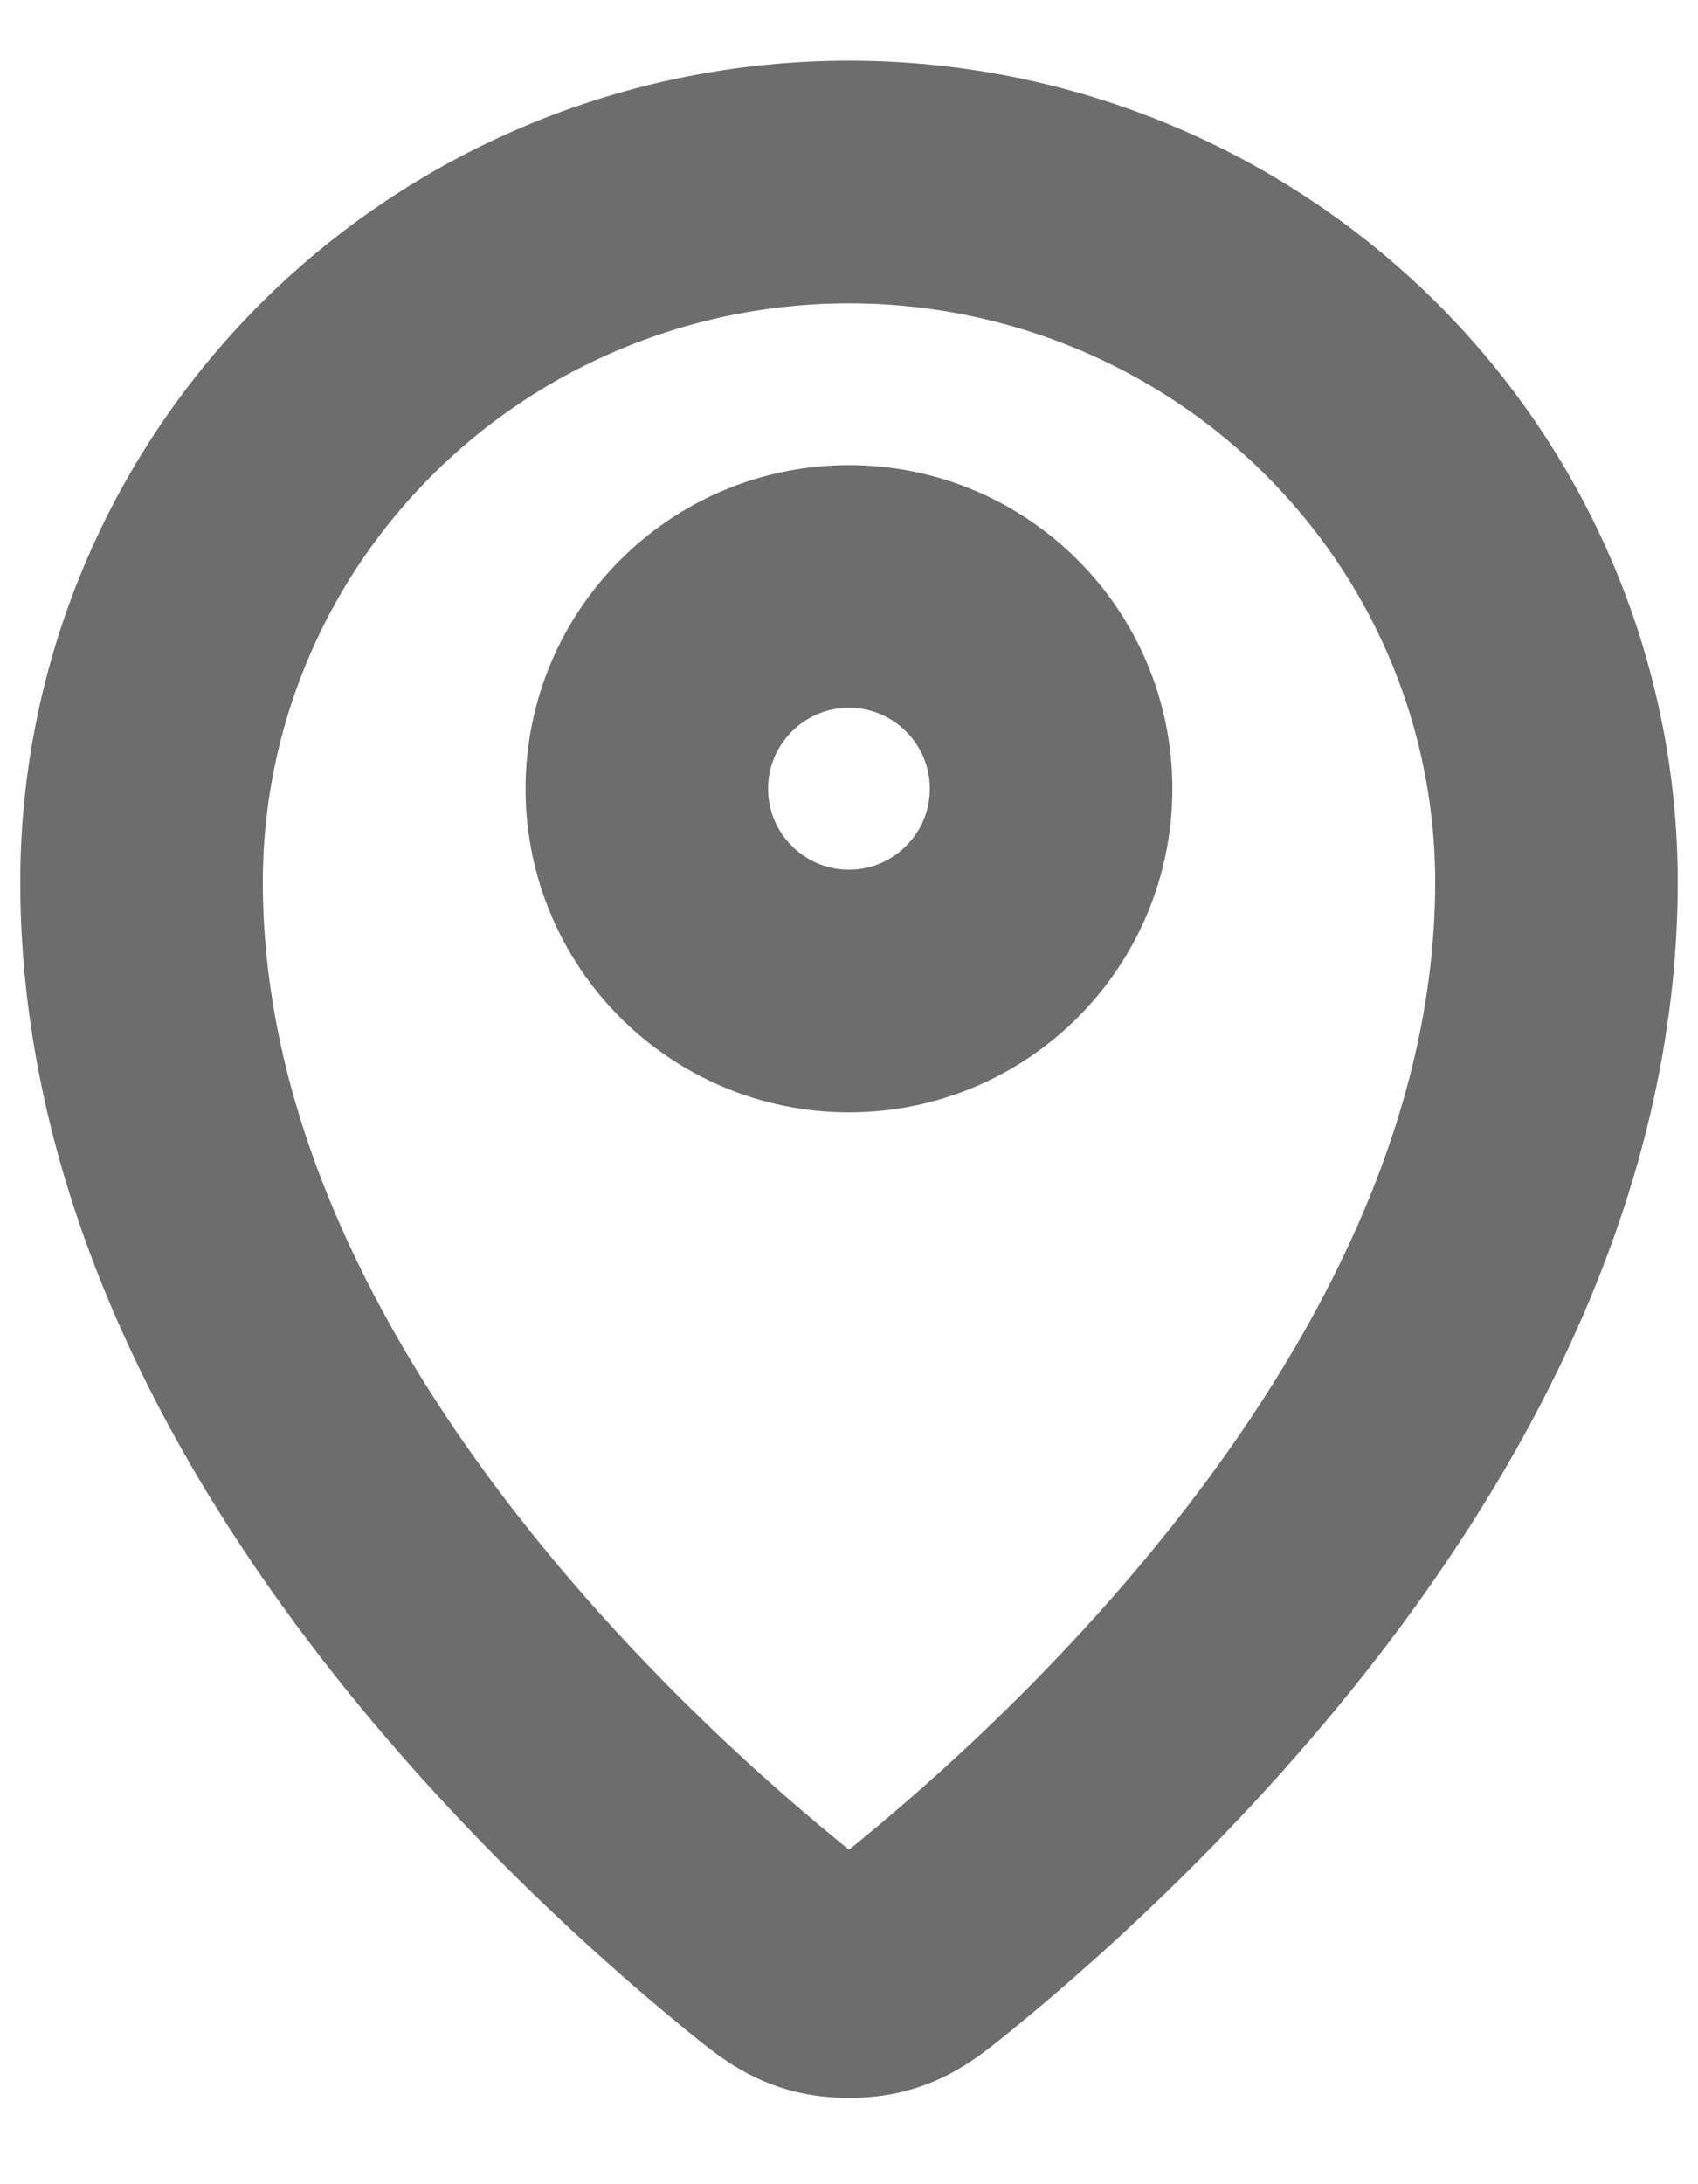
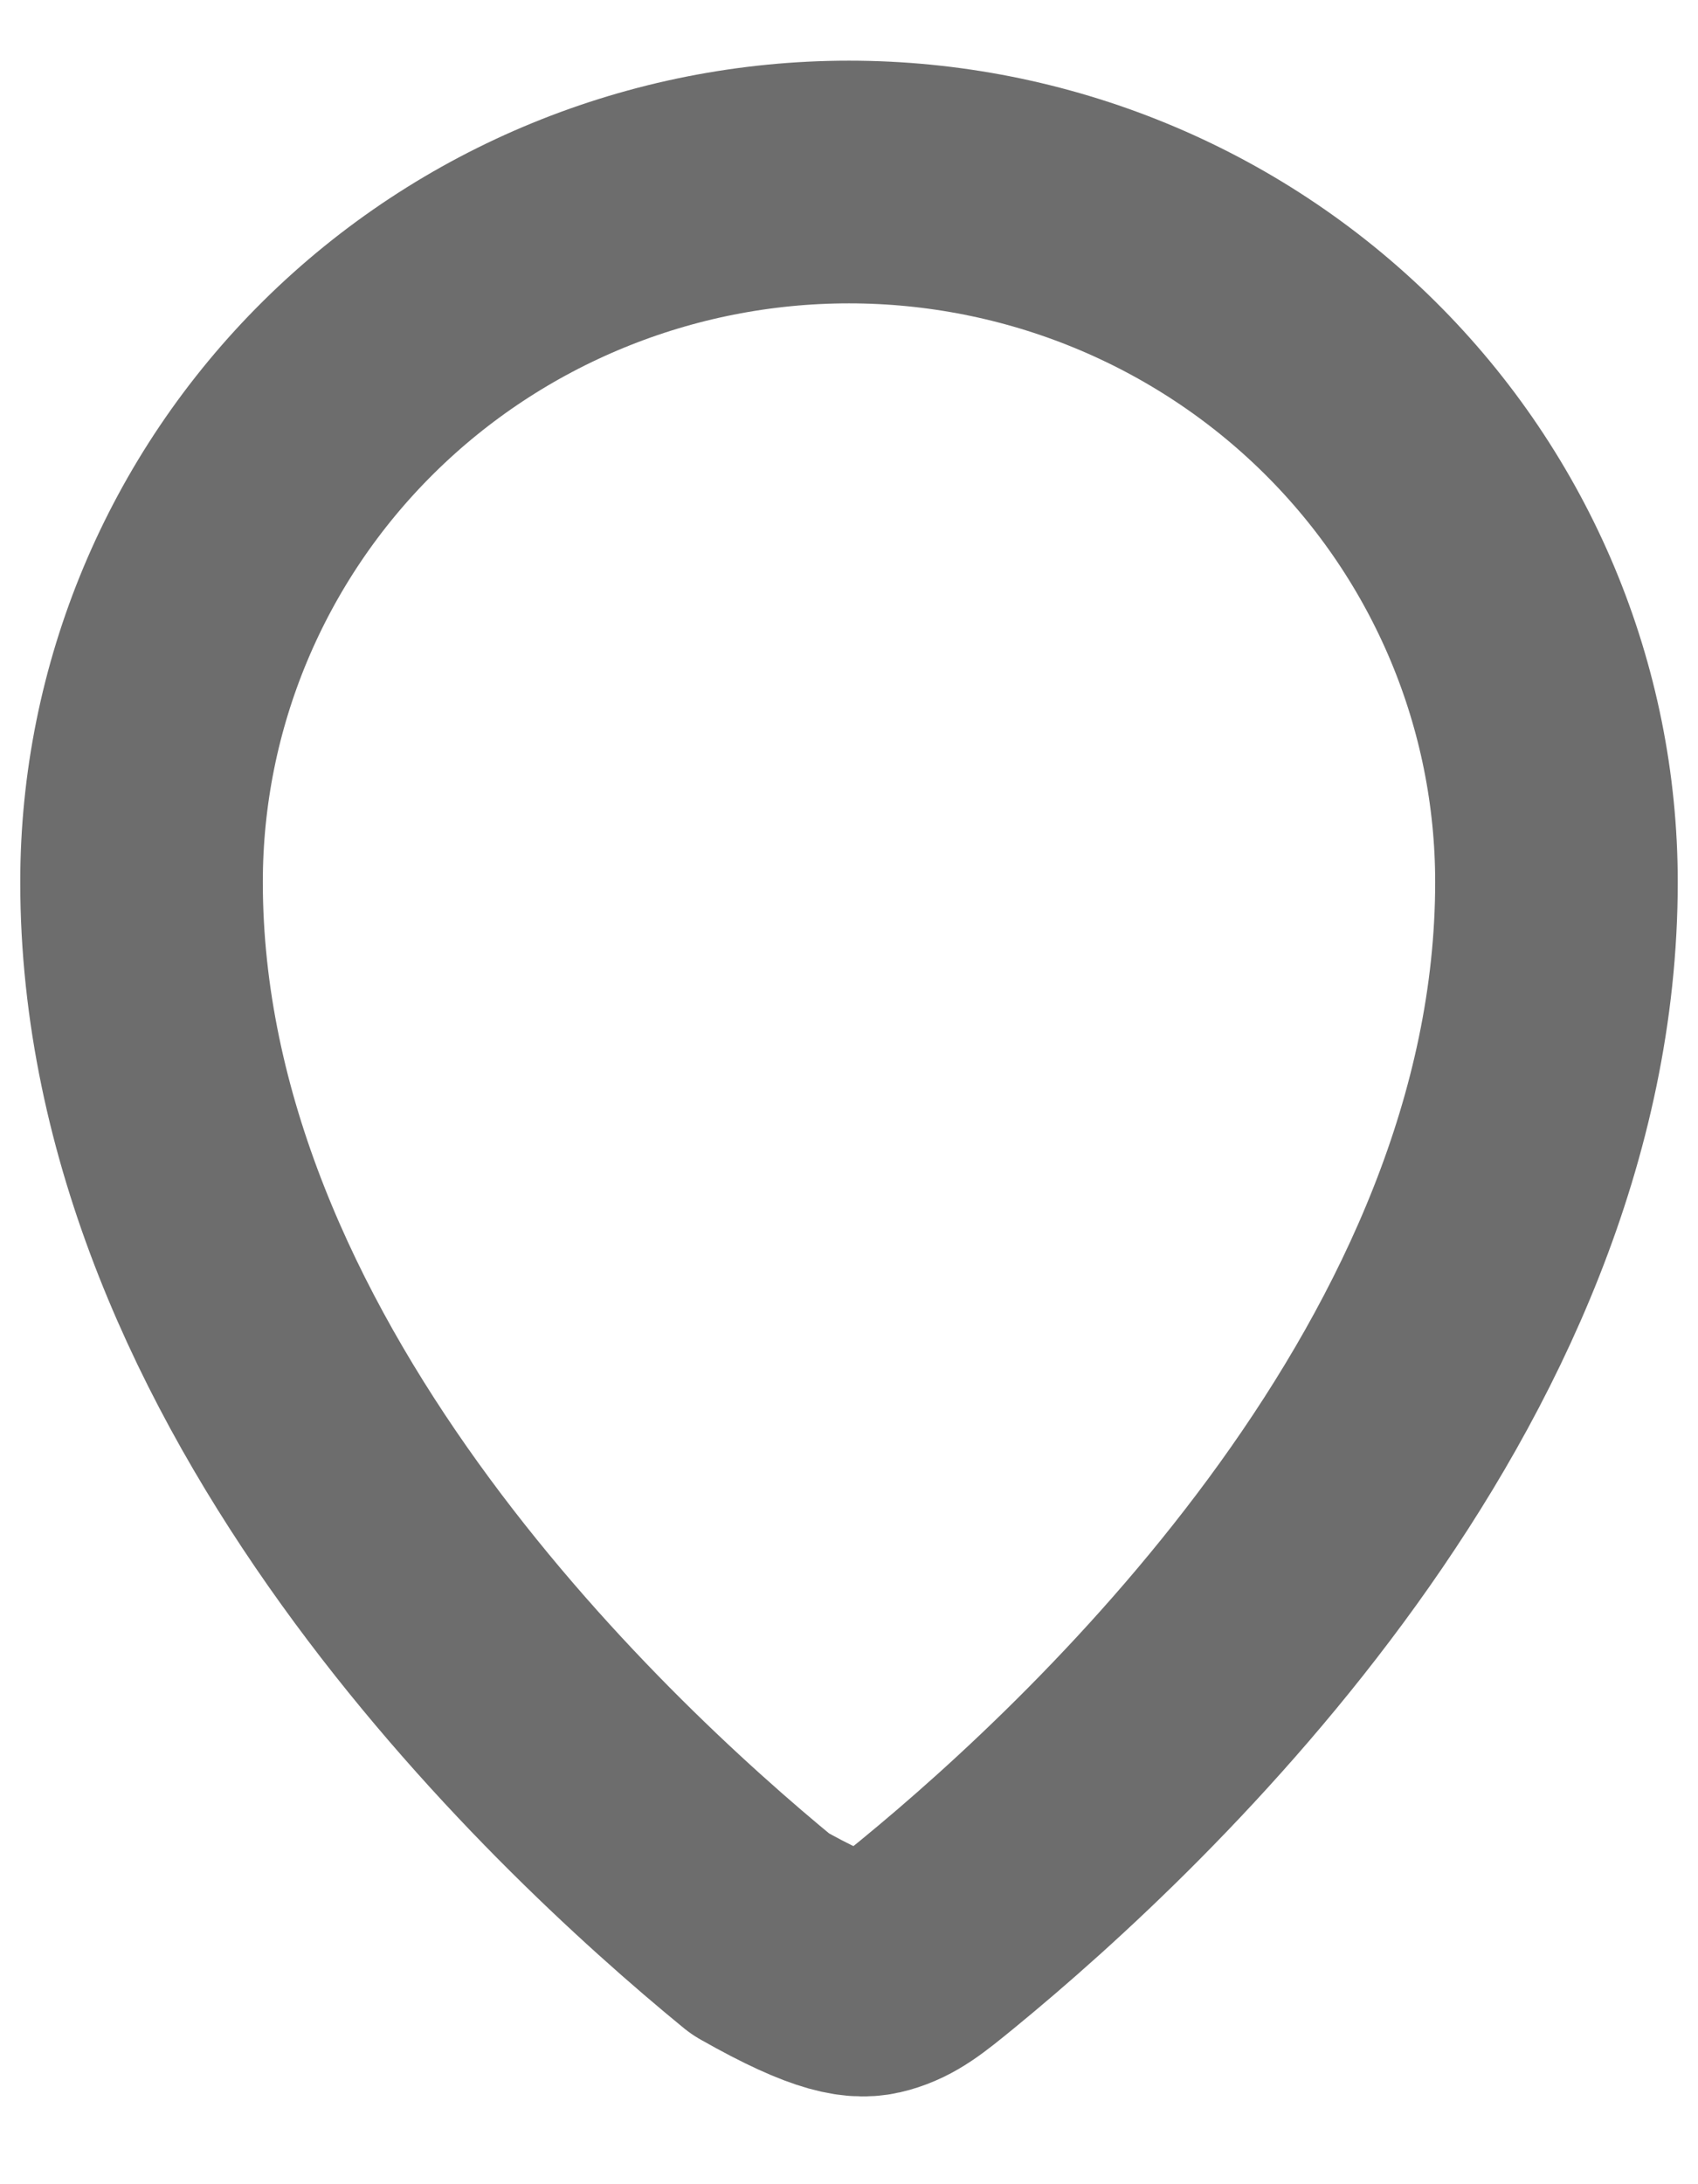
<svg xmlns="http://www.w3.org/2000/svg" width="14" height="18" viewBox="0 0 14 18" fill="none">
-   <path d="M1.167 7.269C1.167 11.312 4.704 14.656 6.269 15.938C6.493 16.121 6.607 16.214 6.774 16.261C6.904 16.298 7.096 16.298 7.226 16.261C7.393 16.214 7.506 16.122 7.731 15.938C9.296 14.656 12.833 11.313 12.833 7.269C12.833 5.739 12.219 4.272 11.125 3.19C10.031 2.108 8.547 1.5 7 1.5C5.453 1.5 3.969 2.108 2.875 3.19C1.781 4.272 1.167 5.739 1.167 7.269Z" stroke="#6D6D6D" stroke-width="2" stroke-linecap="round" stroke-linejoin="round" />
-   <path d="M5.333 6.5C5.333 7.42 6.079 8.167 7 8.167C7.92 8.167 8.666 7.42 8.666 6.5C8.666 5.58 7.92 4.833 7 4.833C6.079 4.833 5.333 5.58 5.333 6.5Z" stroke="#6D6D6D" stroke-width="2" stroke-linecap="round" stroke-linejoin="round" />
+   <path d="M1.167 7.269C1.167 11.312 4.704 14.656 6.269 15.938C6.904 16.298 7.096 16.298 7.226 16.261C7.393 16.214 7.506 16.122 7.731 15.938C9.296 14.656 12.833 11.313 12.833 7.269C12.833 5.739 12.219 4.272 11.125 3.19C10.031 2.108 8.547 1.5 7 1.5C5.453 1.5 3.969 2.108 2.875 3.19C1.781 4.272 1.167 5.739 1.167 7.269Z" stroke="#6D6D6D" stroke-width="2" stroke-linecap="round" stroke-linejoin="round" />
</svg>